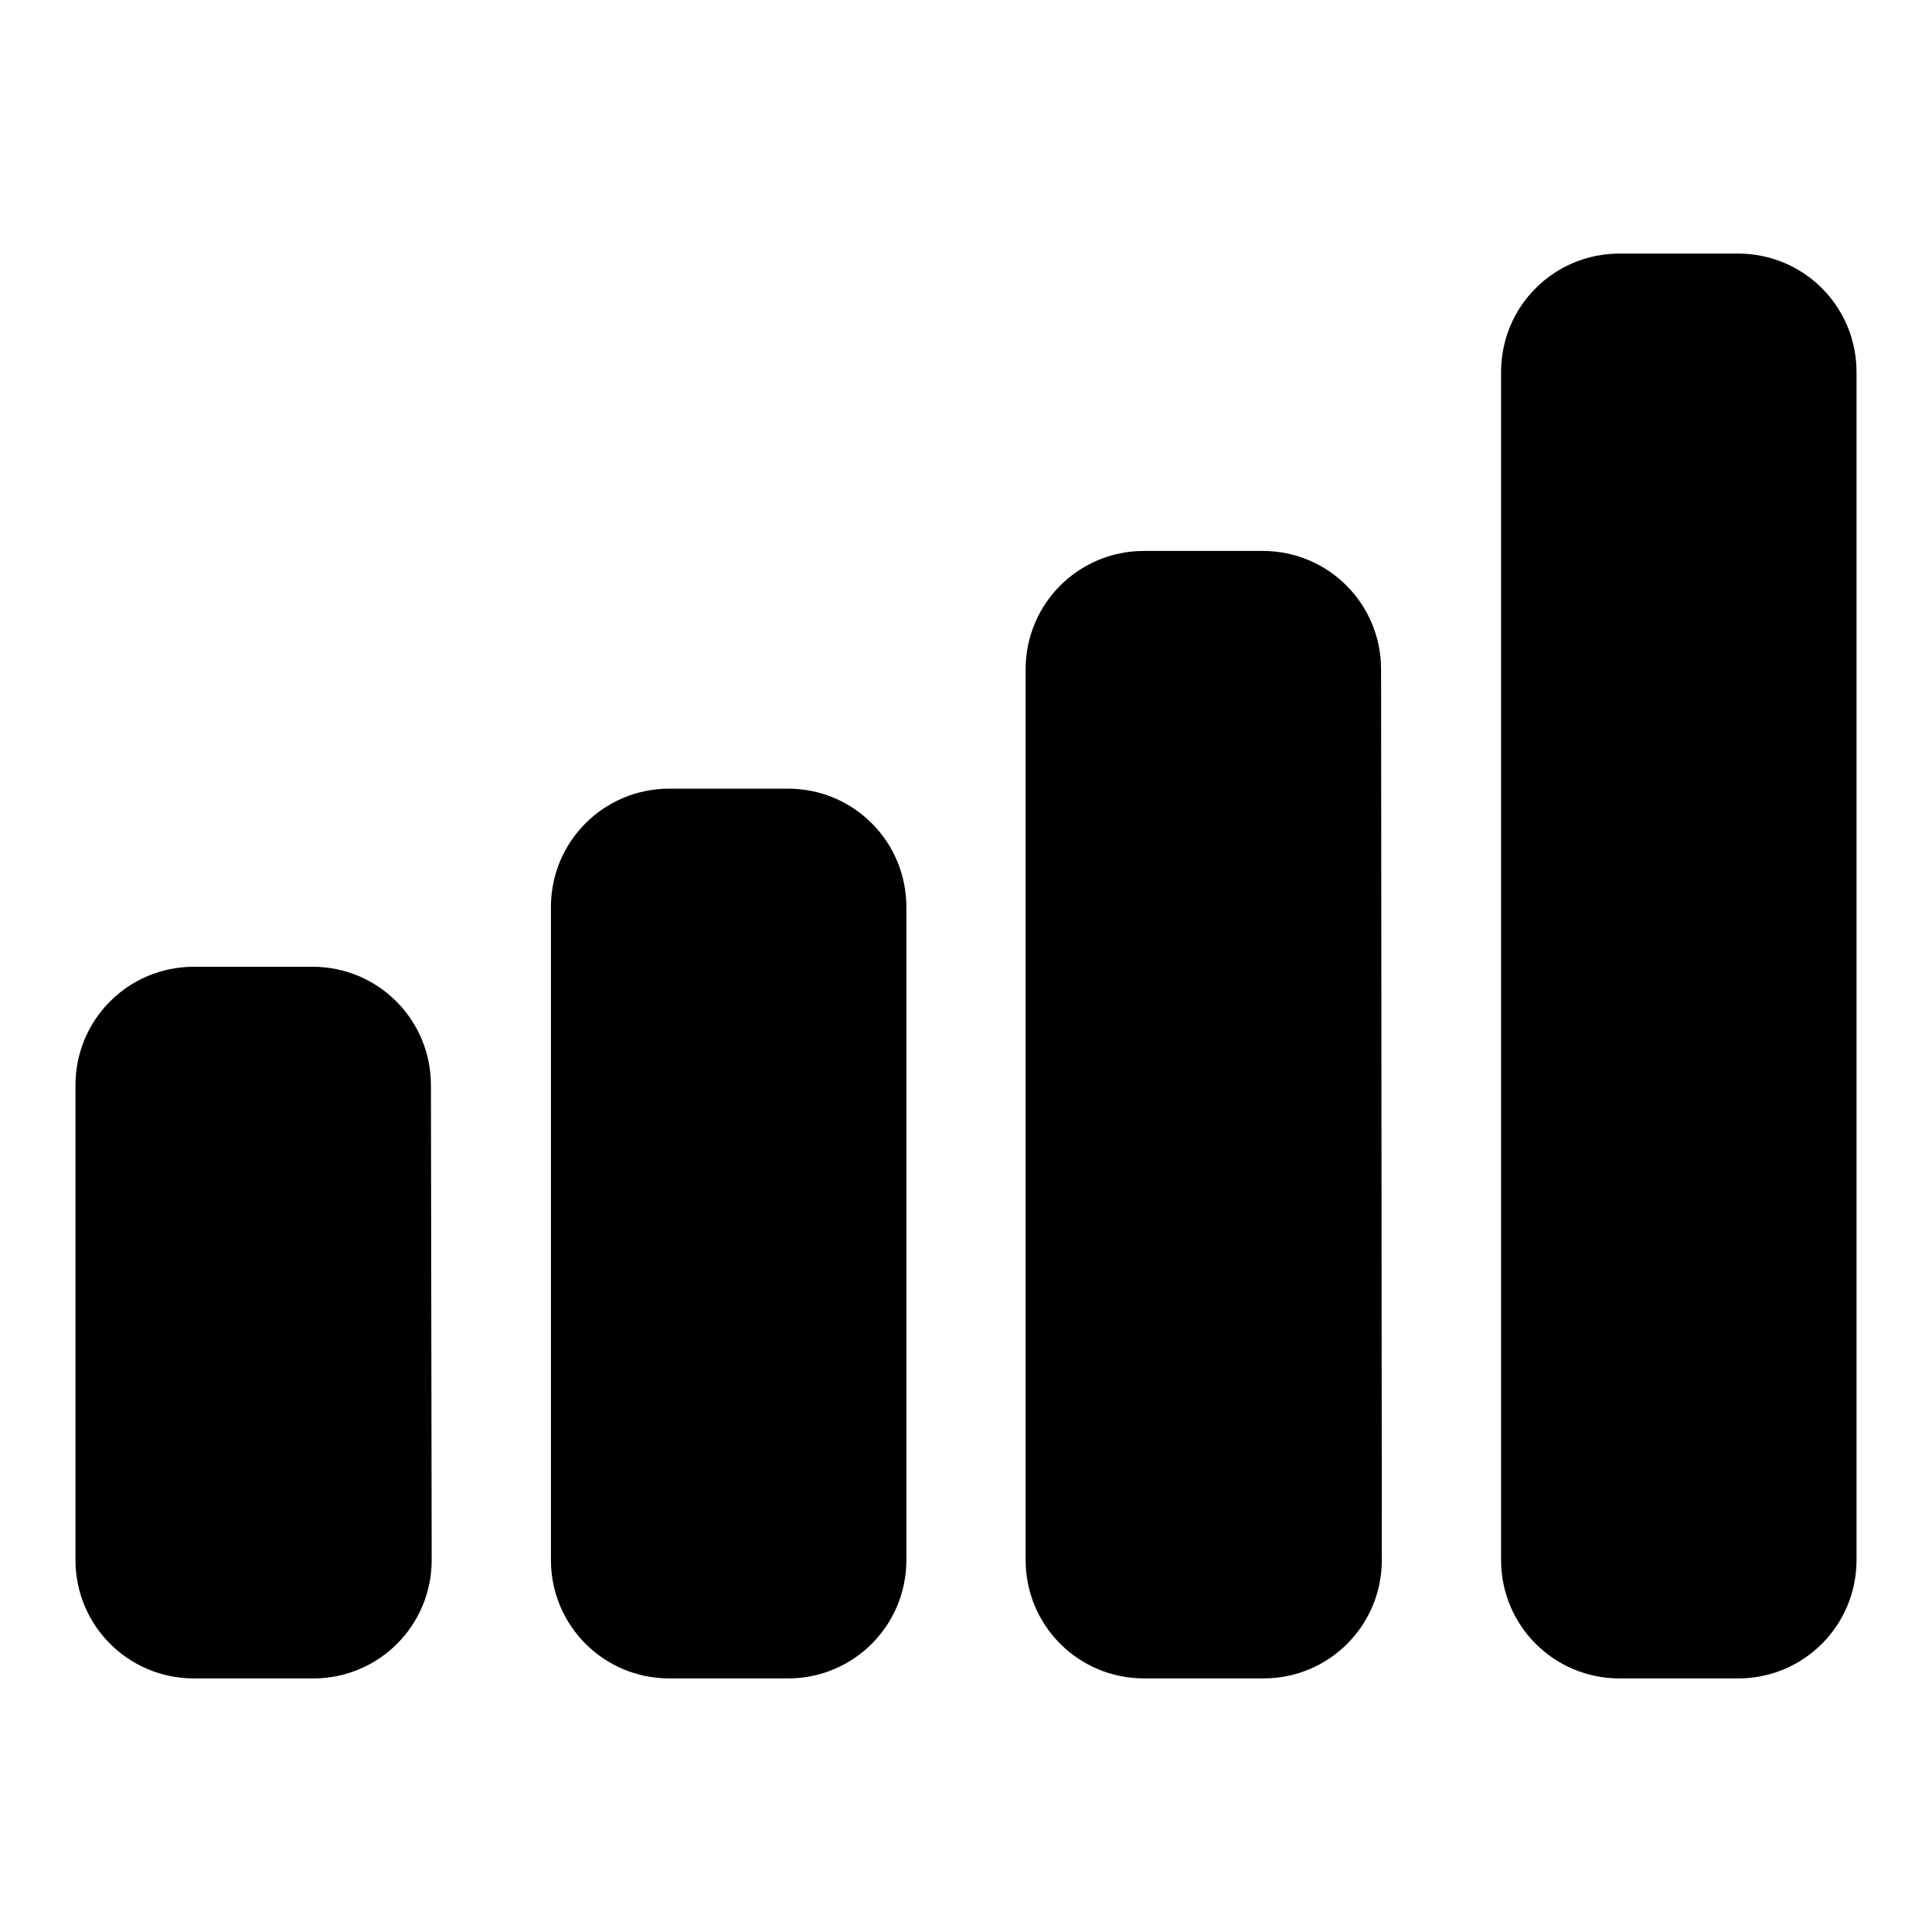
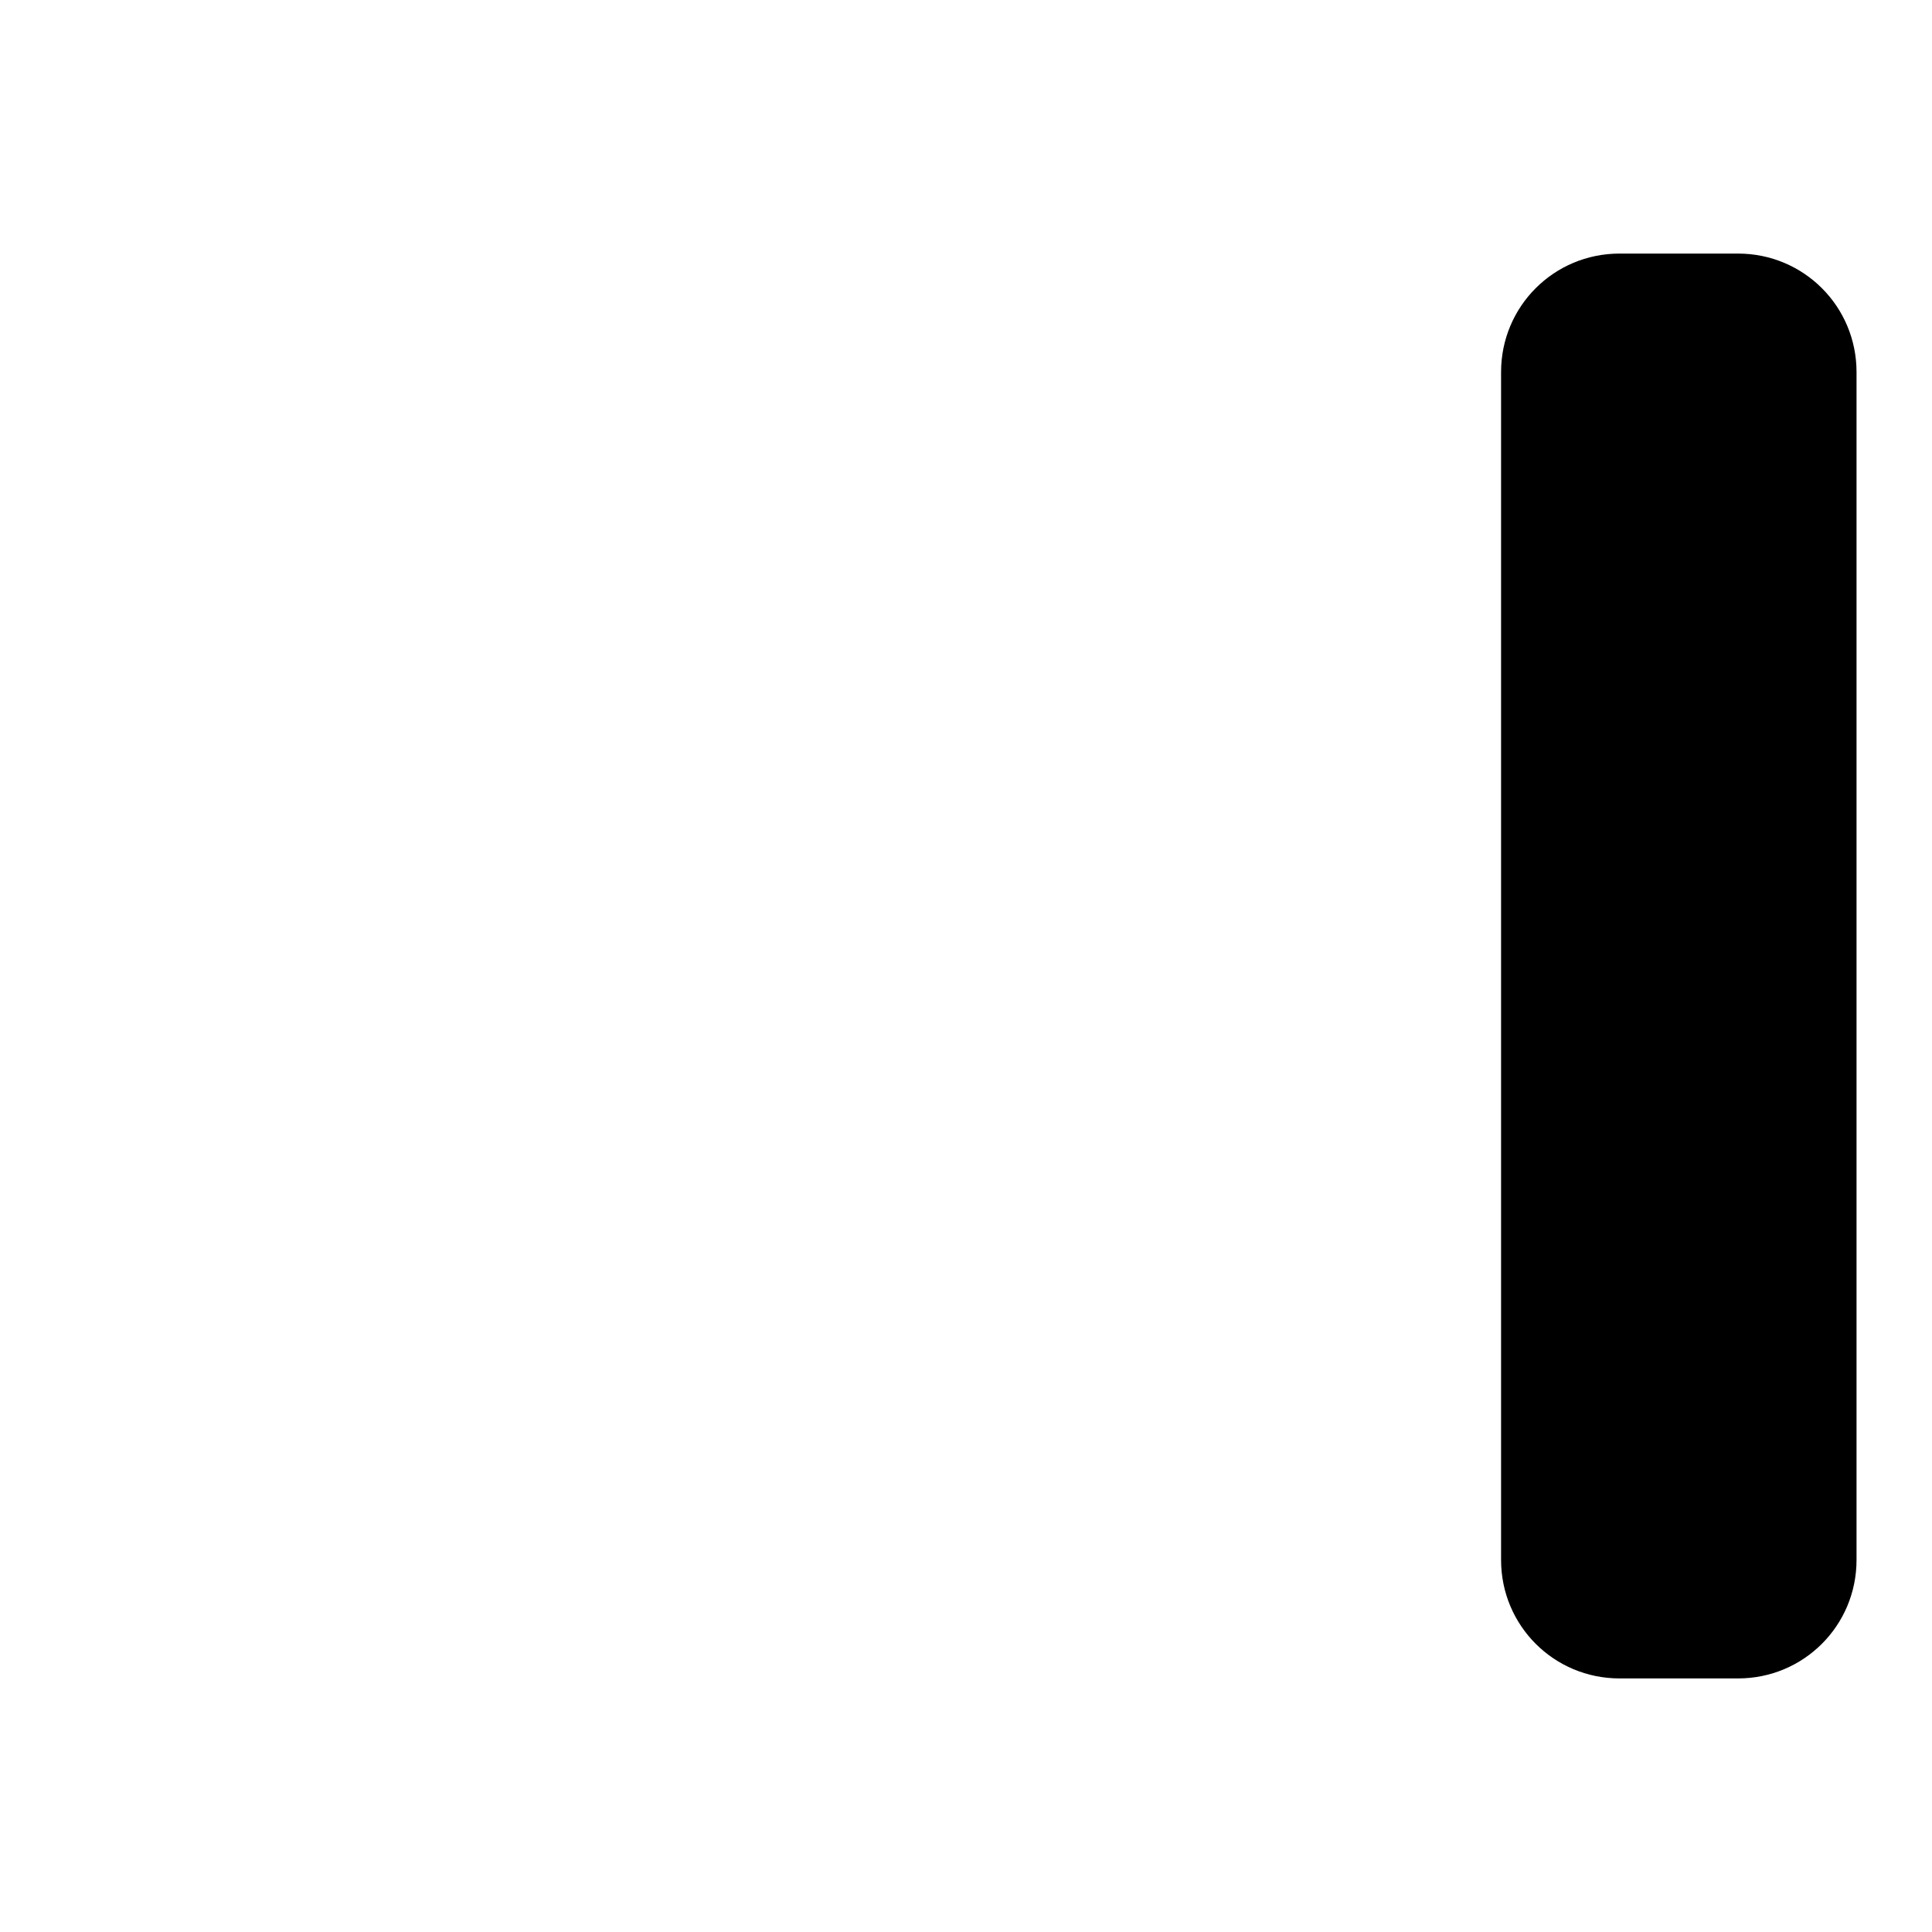
<svg xmlns="http://www.w3.org/2000/svg" version="1.1" x="0px" y="0px" viewBox="0 0 256 256" enable-background="new 0 0 256 256" xml:space="preserve">
  <g>
    <g>
-       <path fill="#000000" d="M57.2,206.7c0,8.7-7,15.7-15.7,15.7H25.7c-8.7,0-15.7-7-15.7-15.7v-62.9c0-8.7,7-15.7,15.7-15.7h15.7c8.7,0,15.7,7,15.7,15.7L57.2,206.7L57.2,206.7z" />
-       <path fill="#000000" d="M120.1,206.7c0,8.7-7,15.7-15.7,15.7H88.7c-8.7,0-15.7-7-15.7-15.7v-86.5c0-8.7,7-15.7,15.7-15.7h15.7c8.7,0,15.7,7,15.7,15.7V206.7z" />
-       <path fill="#000000" d="M183.1,206.7c0,8.7-7,15.7-15.7,15.7h-15.8c-8.7,0-15.7-7-15.7-15.7v-118c0-8.7,7-15.7,15.7-15.7h15.7c8.7,0,15.7,7,15.7,15.7L183.1,206.7L183.1,206.7z" />
      <path fill="#000000" d="M246,206.7c0,8.7-7,15.7-15.7,15.7h-15.7c-8.7,0-15.7-7-15.7-15.7V49.3c0-8.7,7-15.7,15.7-15.7h15.7c8.7,0,15.7,7,15.7,15.7V206.7z" />
    </g>
  </g>
</svg>